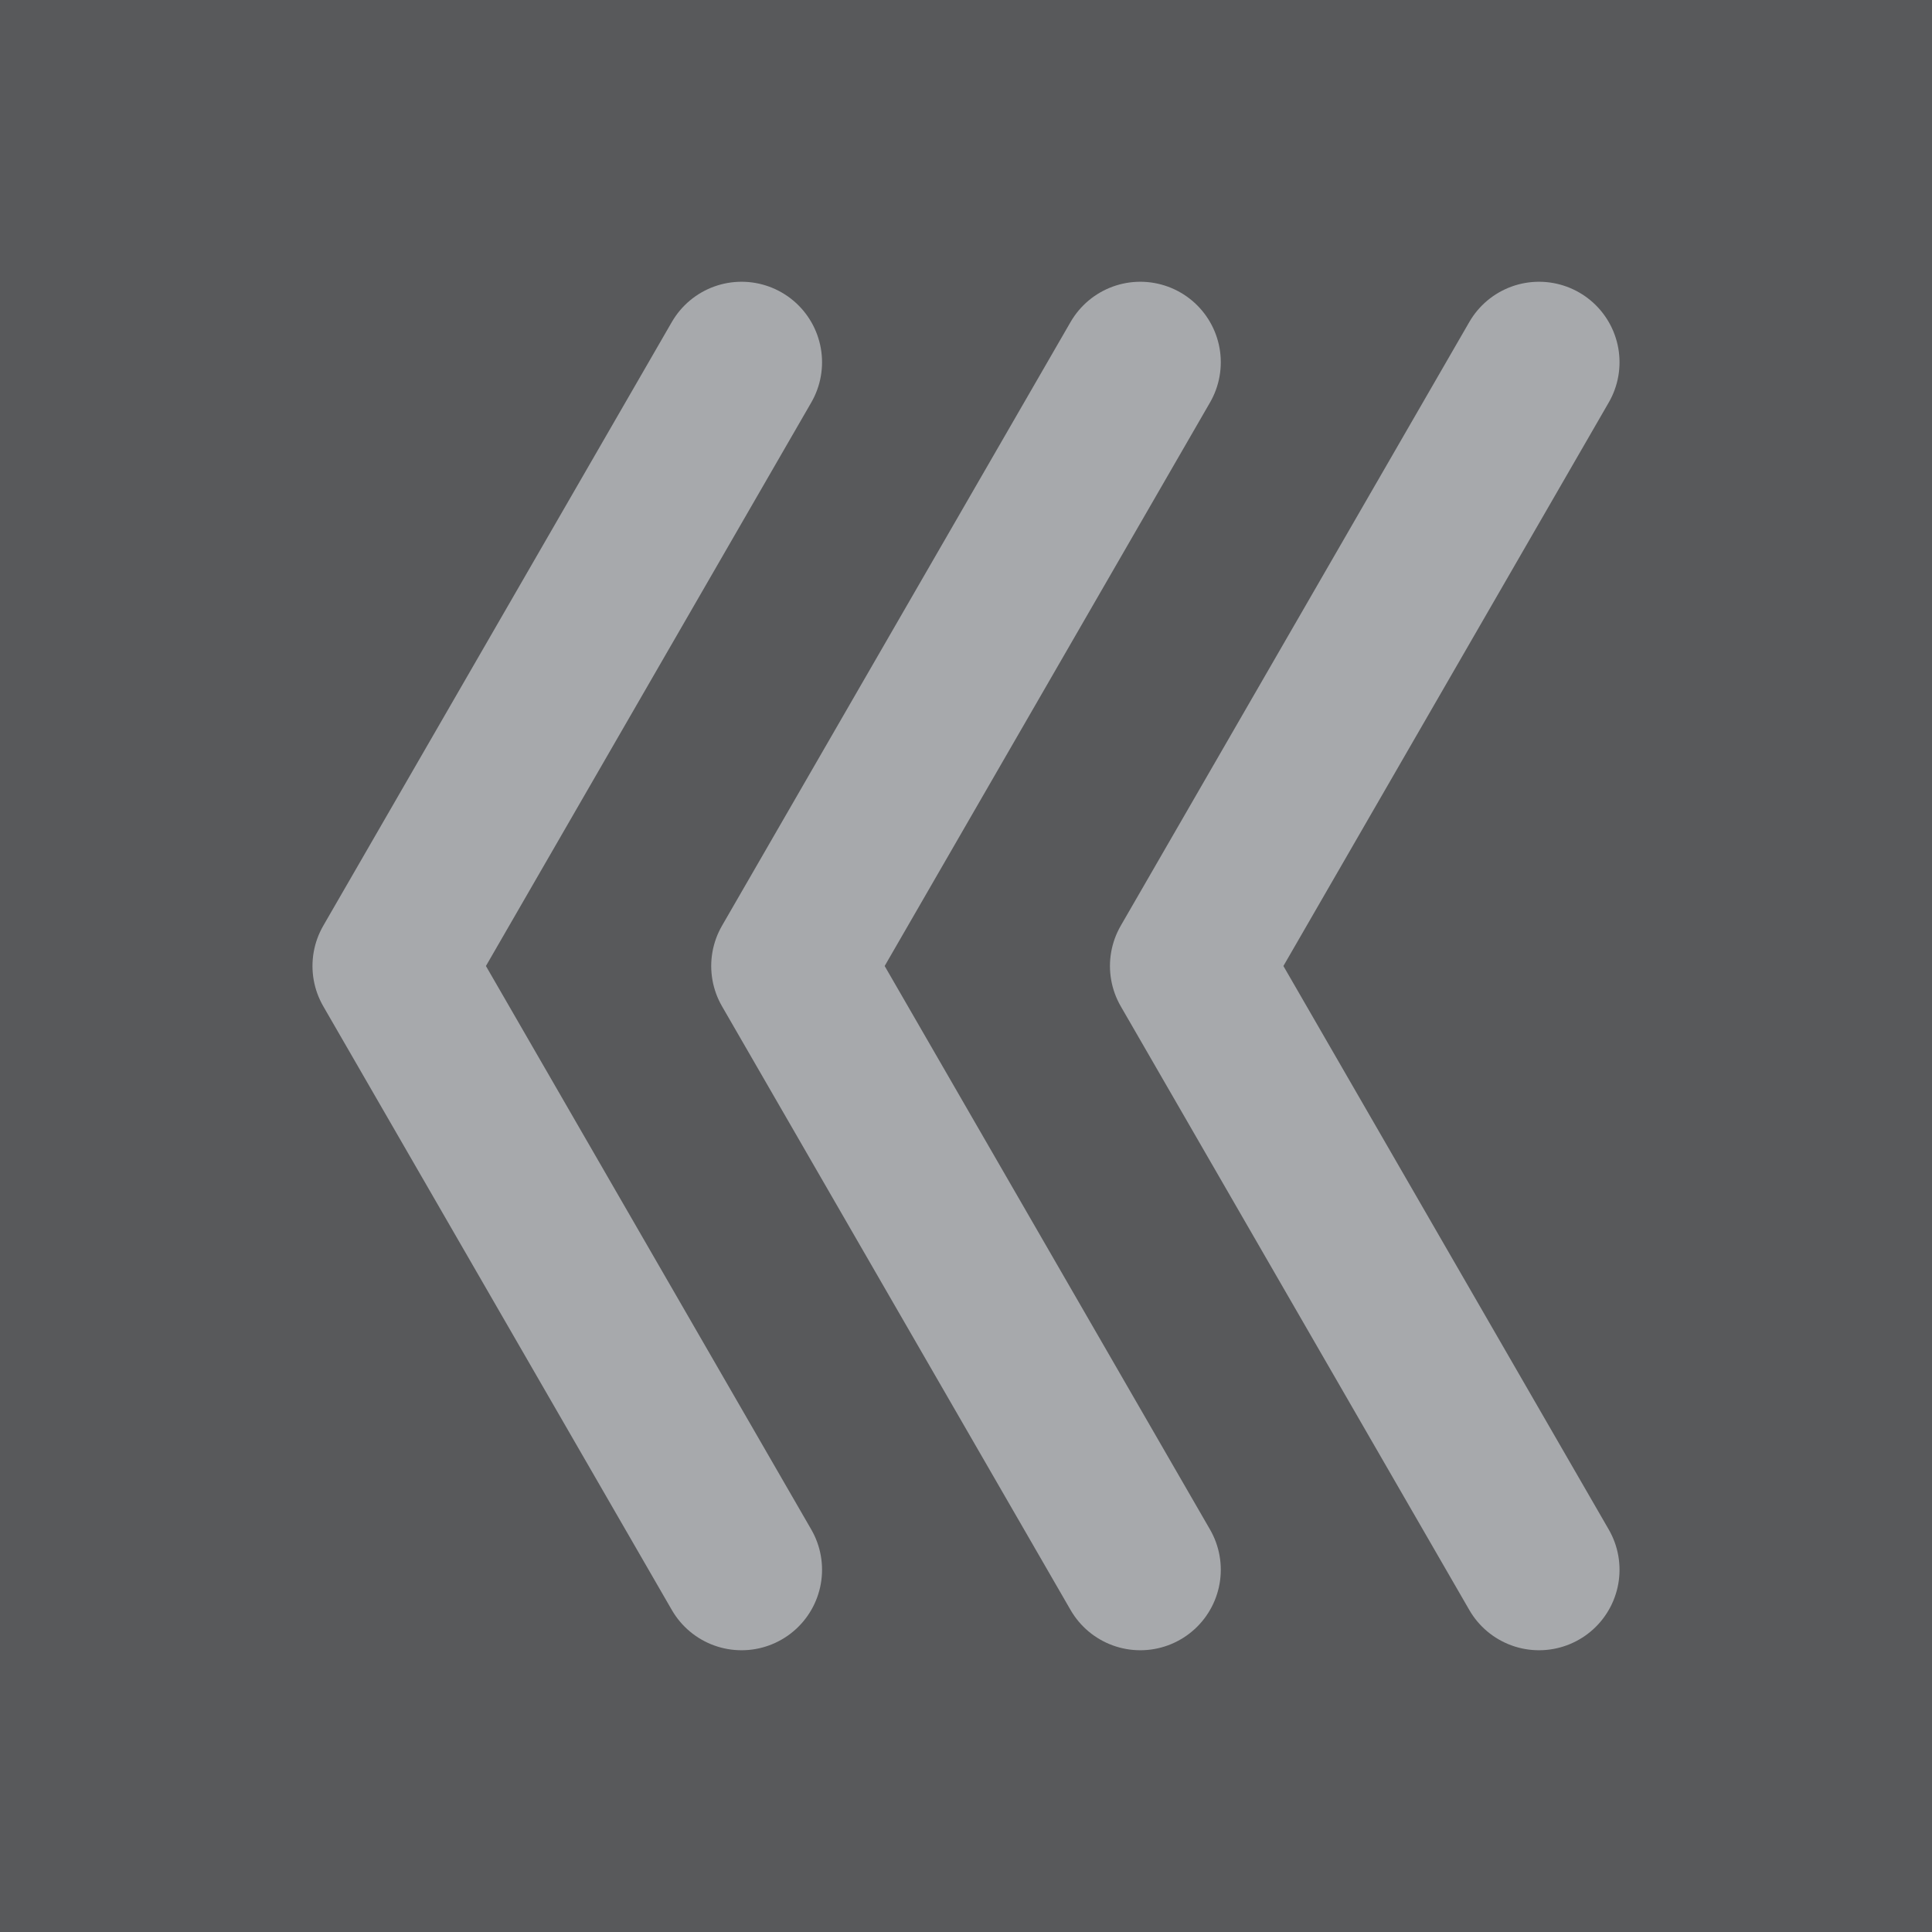
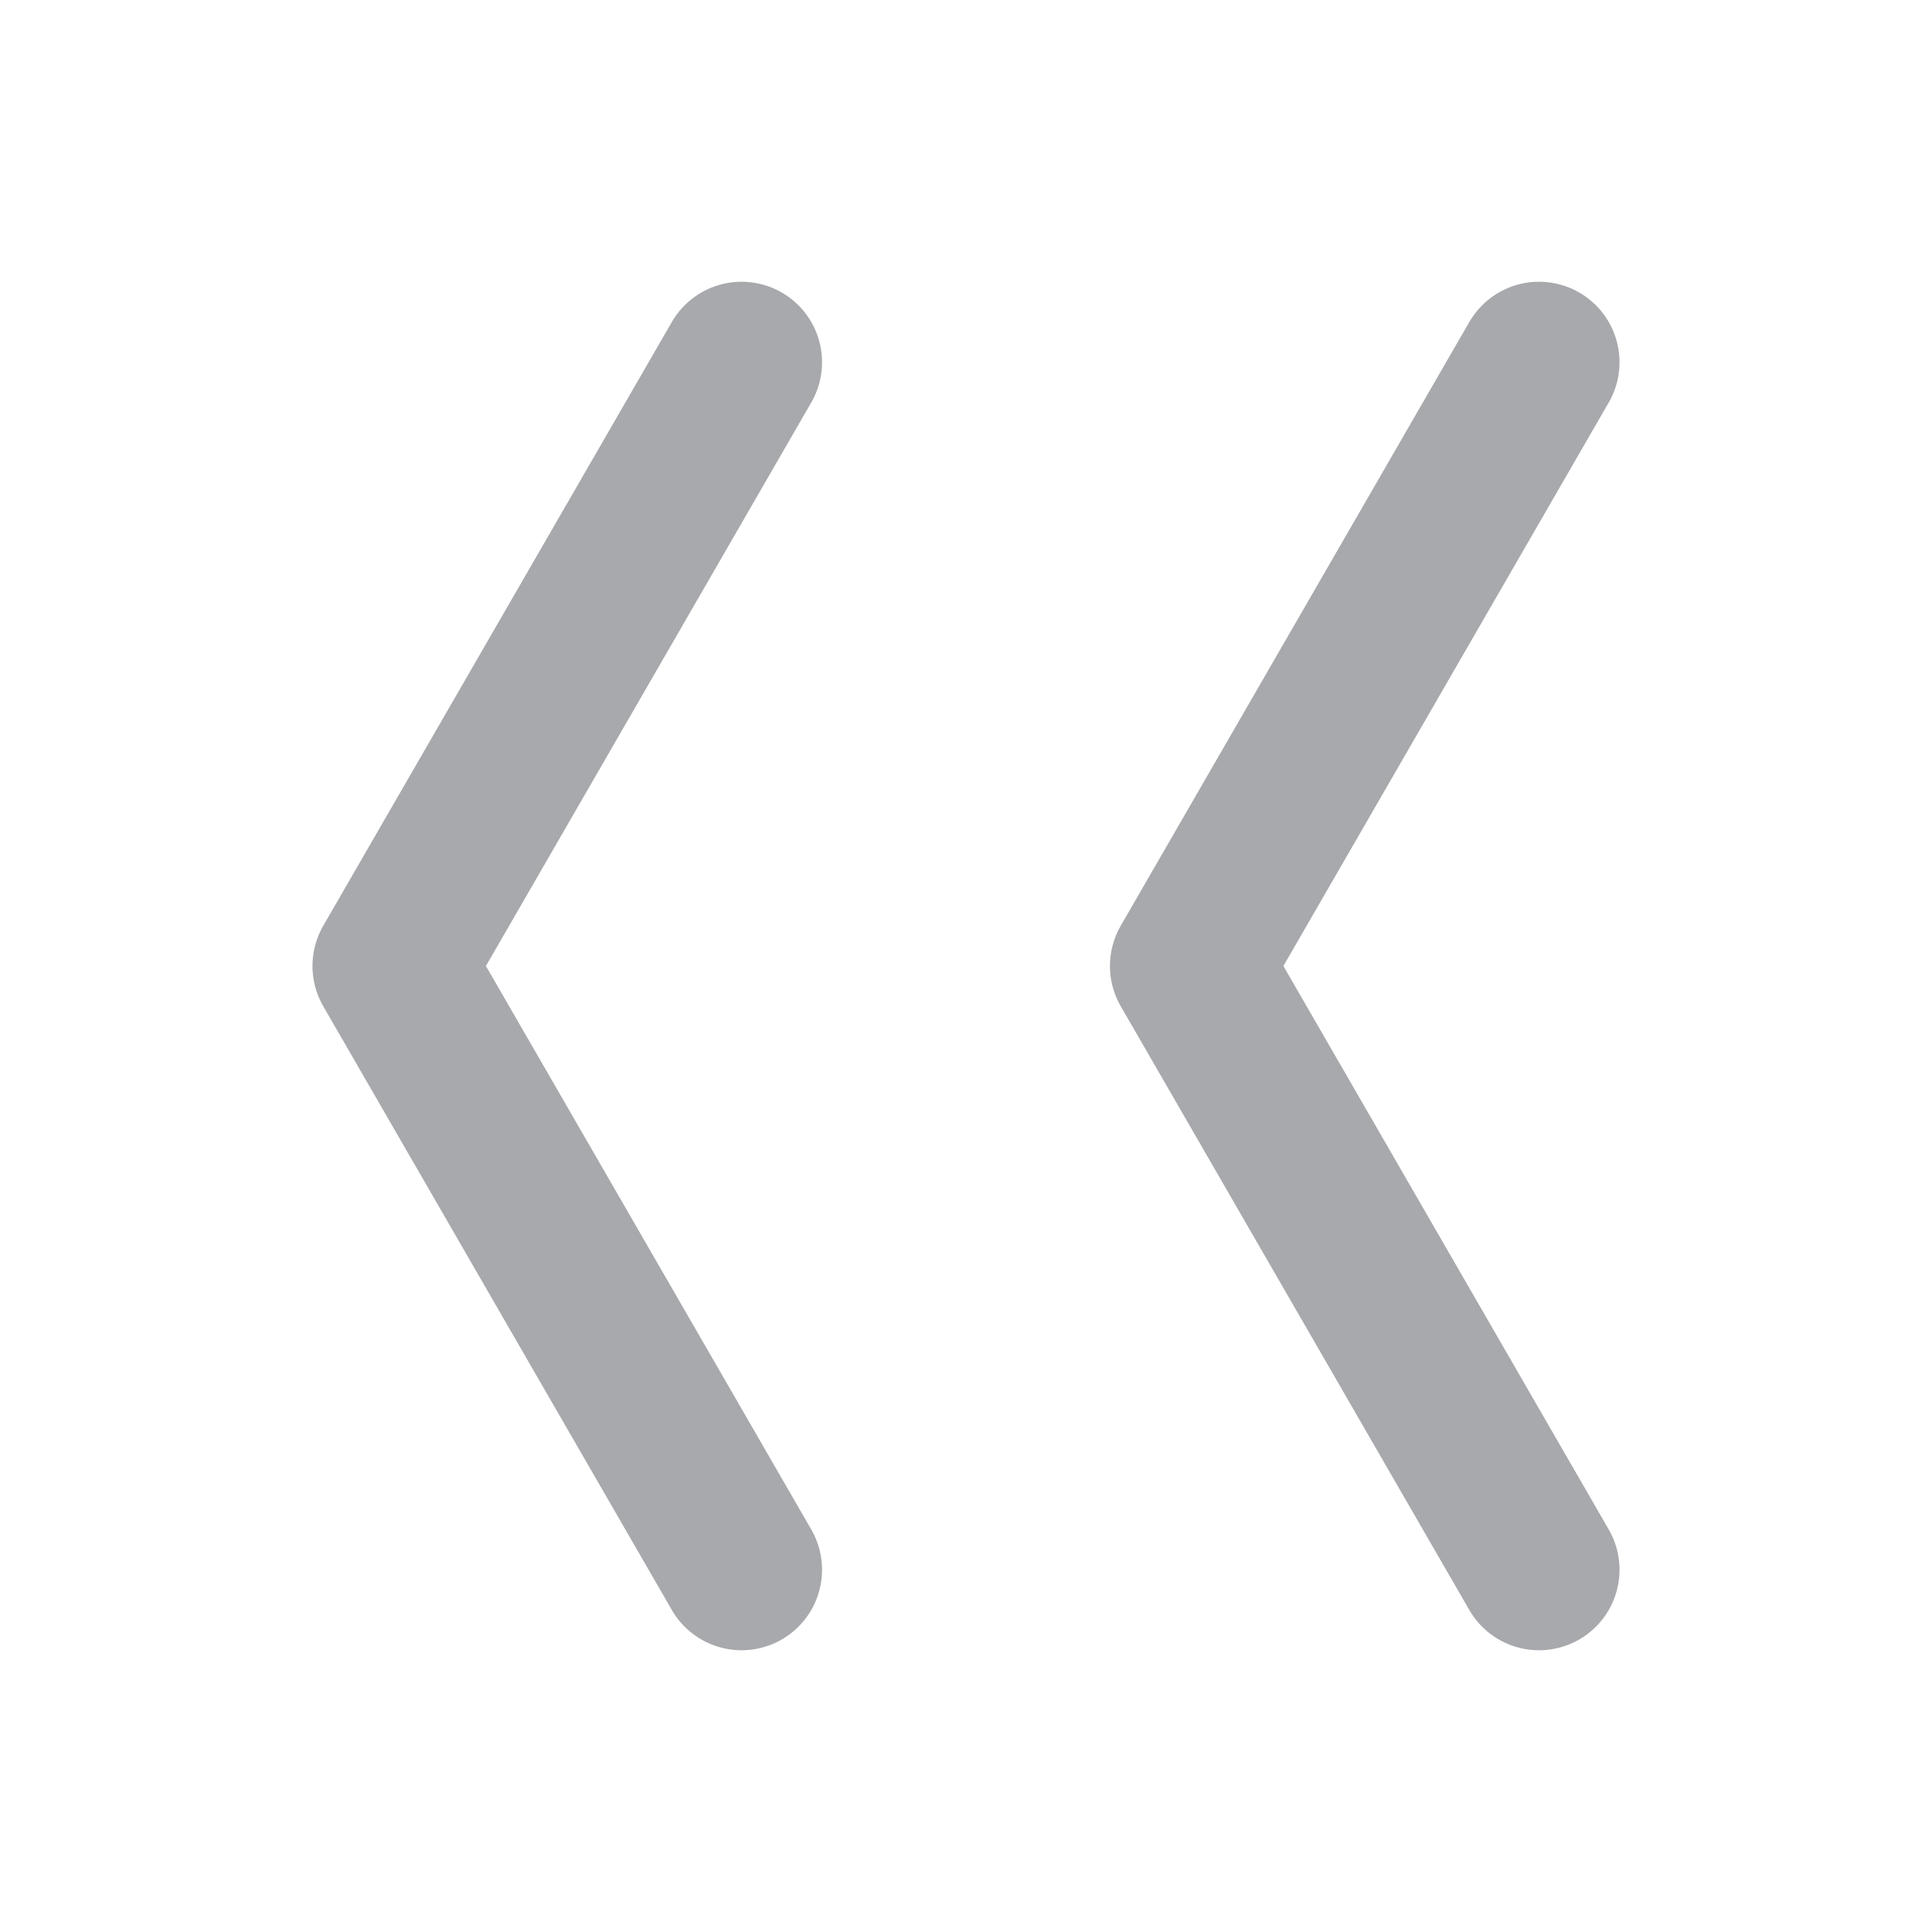
<svg xmlns="http://www.w3.org/2000/svg" version="1.1" x="0px" y="0px" viewBox="0 0 288 288" enable-background="new 0 0 288 288" xml:space="preserve">
  <g id="Layer_1">
-     <rect fill="#58595B" width="288" height="288" />
-   </g>
+     </g>
  <g id="Layer_2">
    <polyline fill="none" stroke="#A7A9AC" stroke-width="24" stroke-linecap="round" stroke-linejoin="round" stroke-miterlimit="10" points="   110.541,54 58.58,144 110.541,234  " />
-     <polyline fill="none" stroke="#A7A9AC" stroke-width="24" stroke-linecap="round" stroke-linejoin="round" stroke-miterlimit="10" points="   169.981,54 118.019,144 169.981,234  " />
    <polyline fill="none" stroke="#A7A9AC" stroke-width="24" stroke-linecap="round" stroke-linejoin="round" stroke-miterlimit="10" points="   229.42,54 177.459,144 229.42,234  " />
  </g>
</svg>